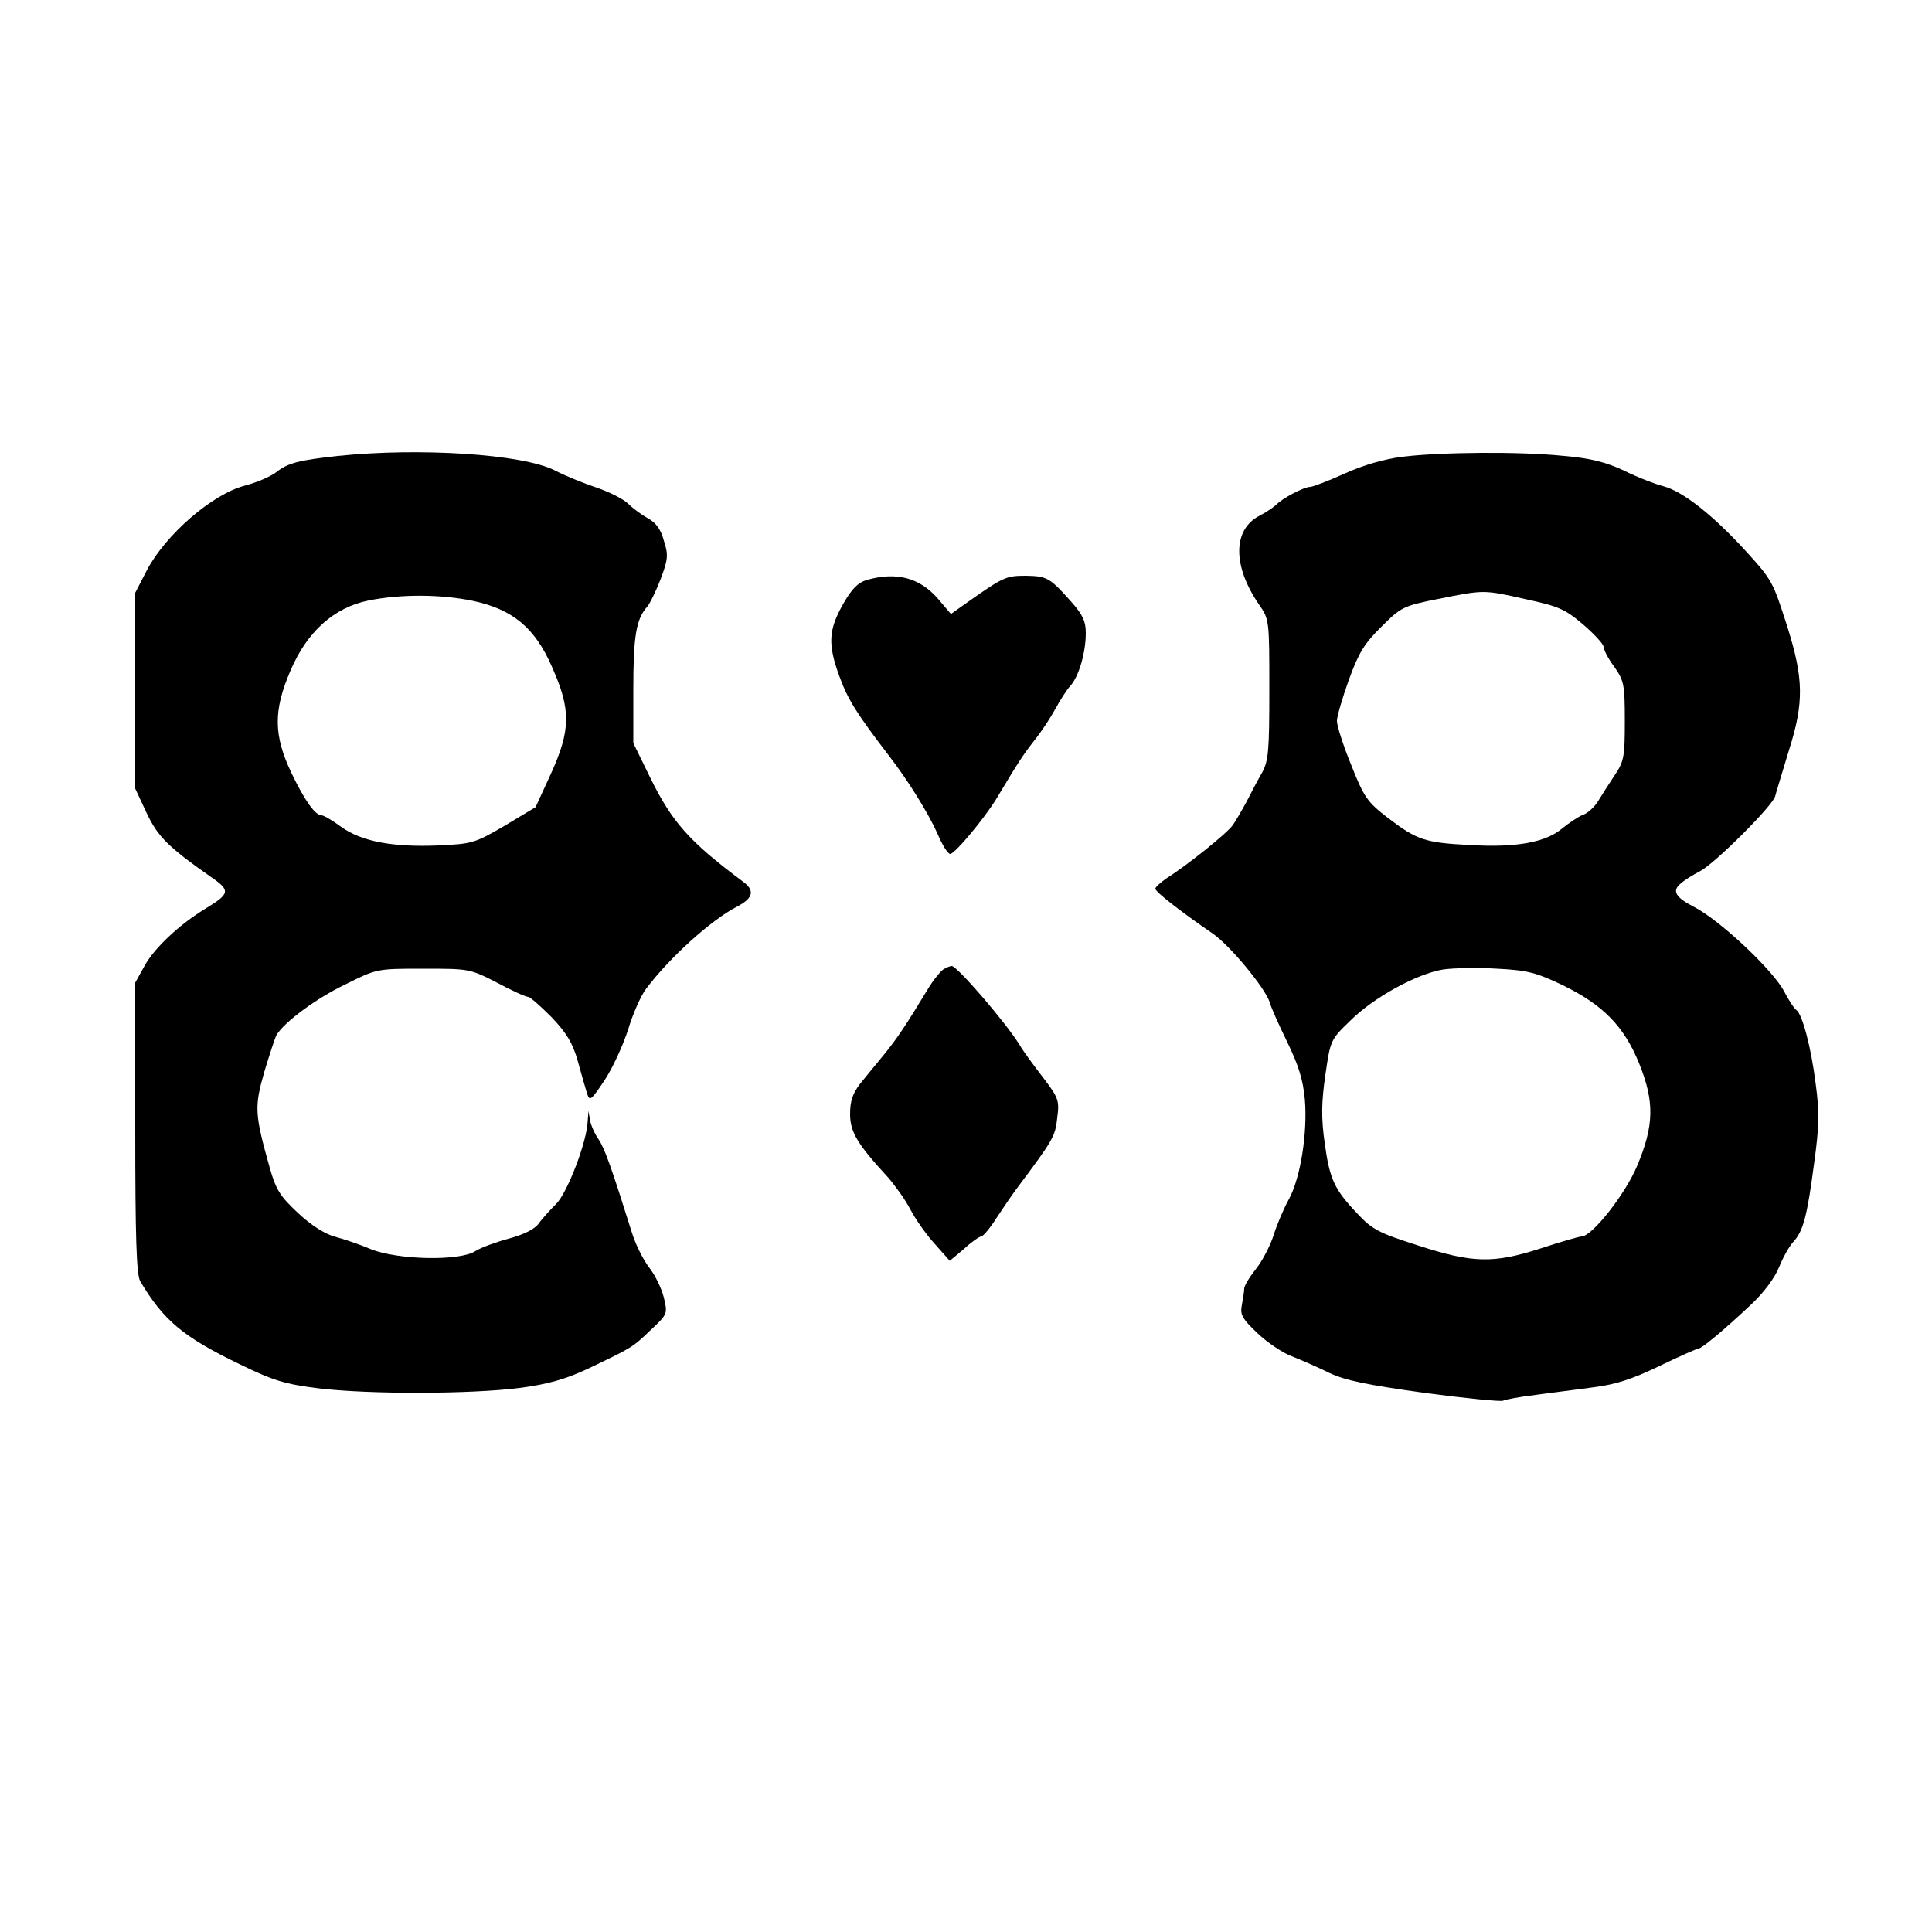
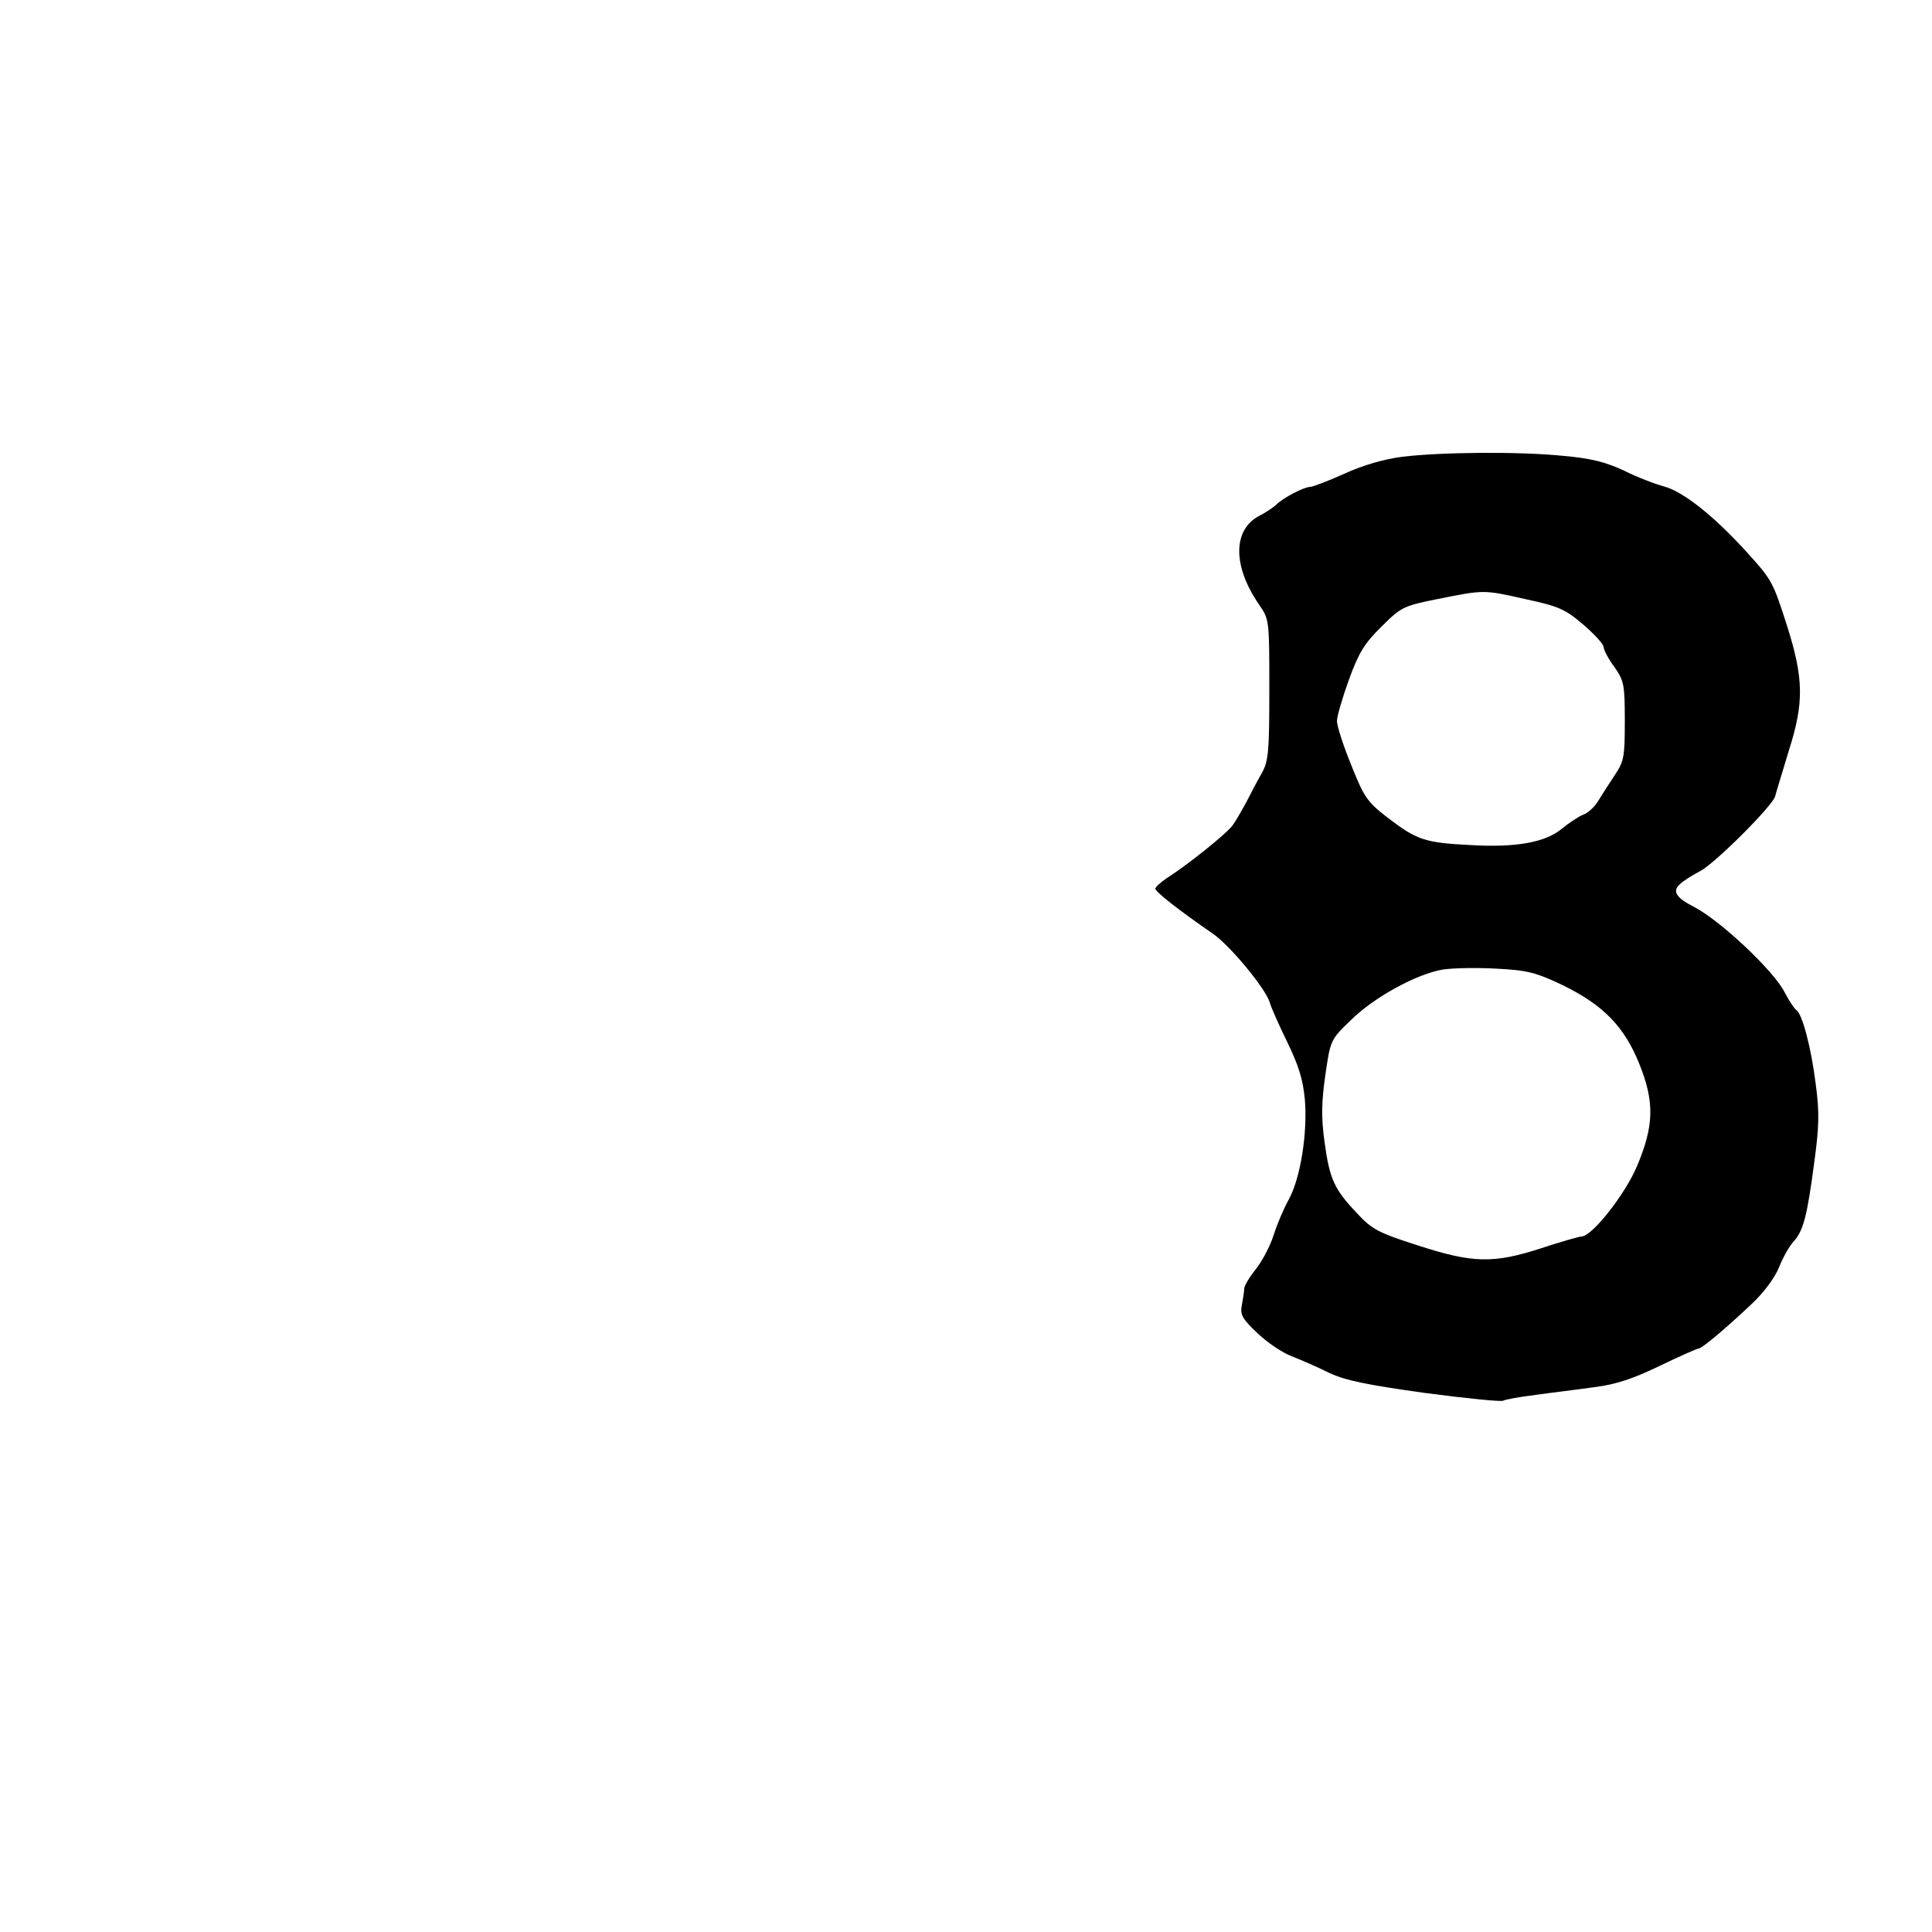
<svg xmlns="http://www.w3.org/2000/svg" version="1.0" width="500pt" height="500pt" viewBox="0 0 500 500" preserveAspectRatio="xMidYMid meet">
  <g transform="translate(0,500) scale(0.1,-0.1)" fill="#000000" stroke="none">
-     <path d="M874 3820 c-100 -11 -129 -18 -159 -42 -14 -11 -51 -27 -82 -35 -84 -22 -205 -127 -253 -219 l-30 -58 0 -254 0 -253 29 -62 c29 -62 56 -89 169 -168 49 -34 47 -42 -17 -81 -66 -40 -131 -101 -156 -146 l-25 -45 0 -376 c0 -280 3 -381 13 -397 60 -101 111 -144 256 -214 90 -44 119 -52 205 -63 133 -16 396 -15 521 1 75 10 119 23 175 49 115 55 116 55 163 100 45 42 45 43 35 85 -6 24 -23 59 -39 79 -15 20 -35 60 -44 90 -52 166 -70 216 -85 239 -10 14 -20 36 -23 50 l-4 25 -2 -26 c-2 -54 -52 -184 -81 -214 -16 -16 -38 -40 -47 -53 -11 -14 -40 -28 -78 -38 -33 -9 -71 -23 -85 -32 -40 -26 -199 -23 -270 5 -30 13 -73 27 -95 33 -25 7 -60 29 -94 61 -46 43 -57 60 -73 117 -39 139 -40 157 -14 248 14 46 28 90 32 96 20 33 102 94 177 130 82 41 82 41 202 41 119 0 121 0 191 -36 39 -21 75 -37 81 -37 5 0 32 -24 60 -52 39 -41 55 -67 68 -113 9 -33 20 -71 24 -84 7 -22 10 -20 46 34 21 32 48 91 61 132 12 40 33 87 46 104 61 81 168 178 236 213 42 22 46 42 14 65 -138 103 -183 153 -241 272 l-42 86 0 139 c0 136 7 182 36 214 7 8 23 41 35 72 19 51 20 62 8 99 -8 30 -21 47 -42 58 -16 9 -39 26 -51 38 -11 11 -48 30 -81 41 -33 11 -82 31 -109 45 -84 42 -349 59 -561 37z m350 -375 c103 -22 161 -70 205 -172 49 -110 48 -162 -3 -275 l-40 -87 -80 -48 c-77 -45 -84 -47 -171 -51 -118 -5 -199 10 -252 48 -23 17 -45 30 -51 30 -16 0 -43 37 -78 110 -46 97 -47 161 -2 265 43 101 113 163 202 181 85 17 188 16 270 -1z" />
    <path d="M3630 3818 c-48 -6 -103 -22 -151 -44 -42 -19 -82 -34 -88 -34 -16 0 -72 -29 -89 -47 -8 -7 -27 -20 -43 -28 -69 -36 -69 -130 -1 -229 27 -39 27 -40 27 -220 0 -159 -2 -185 -19 -216 -11 -19 -29 -53 -40 -75 -12 -22 -28 -50 -36 -61 -16 -22 -120 -105 -171 -137 -16 -11 -29 -23 -29 -27 0 -8 64 -58 147 -115 46 -31 138 -143 149 -179 3 -12 23 -57 45 -102 30 -62 41 -97 46 -150 7 -86 -11 -201 -41 -257 -13 -23 -31 -65 -40 -94 -9 -28 -30 -68 -47 -89 -16 -20 -29 -42 -29 -49 0 -7 -3 -26 -6 -42 -5 -25 0 -35 40 -73 25 -24 65 -51 89 -60 23 -9 67 -28 97 -43 43 -20 98 -31 248 -52 106 -14 197 -23 202 -20 5 3 43 10 84 15 42 6 110 14 152 20 56 7 101 22 169 55 52 25 97 45 101 45 8 0 66 48 137 115 32 30 60 68 71 95 10 25 26 54 37 66 26 28 36 67 54 204 13 94 14 131 4 205 -12 96 -35 181 -50 191 -5 3 -19 24 -31 47 -28 55 -166 185 -234 220 -47 24 -57 41 -36 59 9 9 32 23 51 33 38 19 188 169 195 194 2 9 19 63 36 120 39 123 38 185 -5 321 -37 115 -38 118 -107 194 -83 91 -161 153 -211 167 -23 6 -70 24 -104 41 -47 22 -86 32 -155 38 -115 12 -319 10 -418 -2z m320 -369 c83 -18 100 -25 147 -65 29 -25 53 -51 53 -58 0 -7 12 -31 28 -52 25 -36 27 -46 27 -140 0 -92 -2 -104 -26 -140 -14 -21 -34 -52 -43 -67 -9 -15 -27 -32 -40 -36 -12 -5 -36 -21 -53 -35 -43 -36 -118 -50 -238 -43 -118 6 -138 13 -214 71 -53 41 -61 53 -94 136 -21 51 -37 102 -37 114 0 12 14 60 31 107 25 69 40 94 84 137 51 51 57 54 147 72 120 24 117 24 228 -1z m95 -999 c104 -51 158 -106 197 -202 40 -99 39 -160 -5 -265 -31 -74 -117 -183 -144 -183 -5 0 -52 -13 -103 -30 -126 -41 -179 -39 -321 7 -100 32 -118 41 -156 82 -60 63 -72 89 -85 185 -9 64 -8 104 2 174 13 89 13 91 64 140 61 61 173 122 241 133 28 4 91 5 140 2 78 -4 101 -10 170 -43z" />
-     <path d="M2243 3499 c-23 -7 -39 -23 -62 -64 -37 -66 -39 -103 -8 -187 21 -58 45 -96 127 -203 51 -66 101 -147 126 -202 12 -29 27 -53 33 -53 12 0 89 92 121 145 55 92 66 109 97 149 18 22 42 59 54 81 12 22 29 49 39 60 22 24 40 86 40 137 0 30 -8 47 -37 80 -56 63 -63 67 -118 68 -51 0 -58 -3 -149 -67 l-45 -32 -34 40 c-47 54 -107 70 -184 48z" />
-     <path d="M2441 2491 c-7 -5 -23 -24 -35 -43 -63 -104 -84 -135 -118 -177 -21 -25 -49 -60 -63 -77 -18 -24 -25 -43 -25 -77 0 -47 19 -78 99 -165 18 -21 44 -57 57 -82 13 -25 41 -65 63 -89 l39 -44 37 31 c19 18 40 32 44 32 5 0 23 21 40 48 17 26 41 61 53 77 93 124 99 134 104 181 6 46 4 52 -37 106 -24 31 -52 69 -61 85 -37 59 -161 203 -175 203 -4 0 -14 -4 -22 -9z" />
  </g>
</svg>